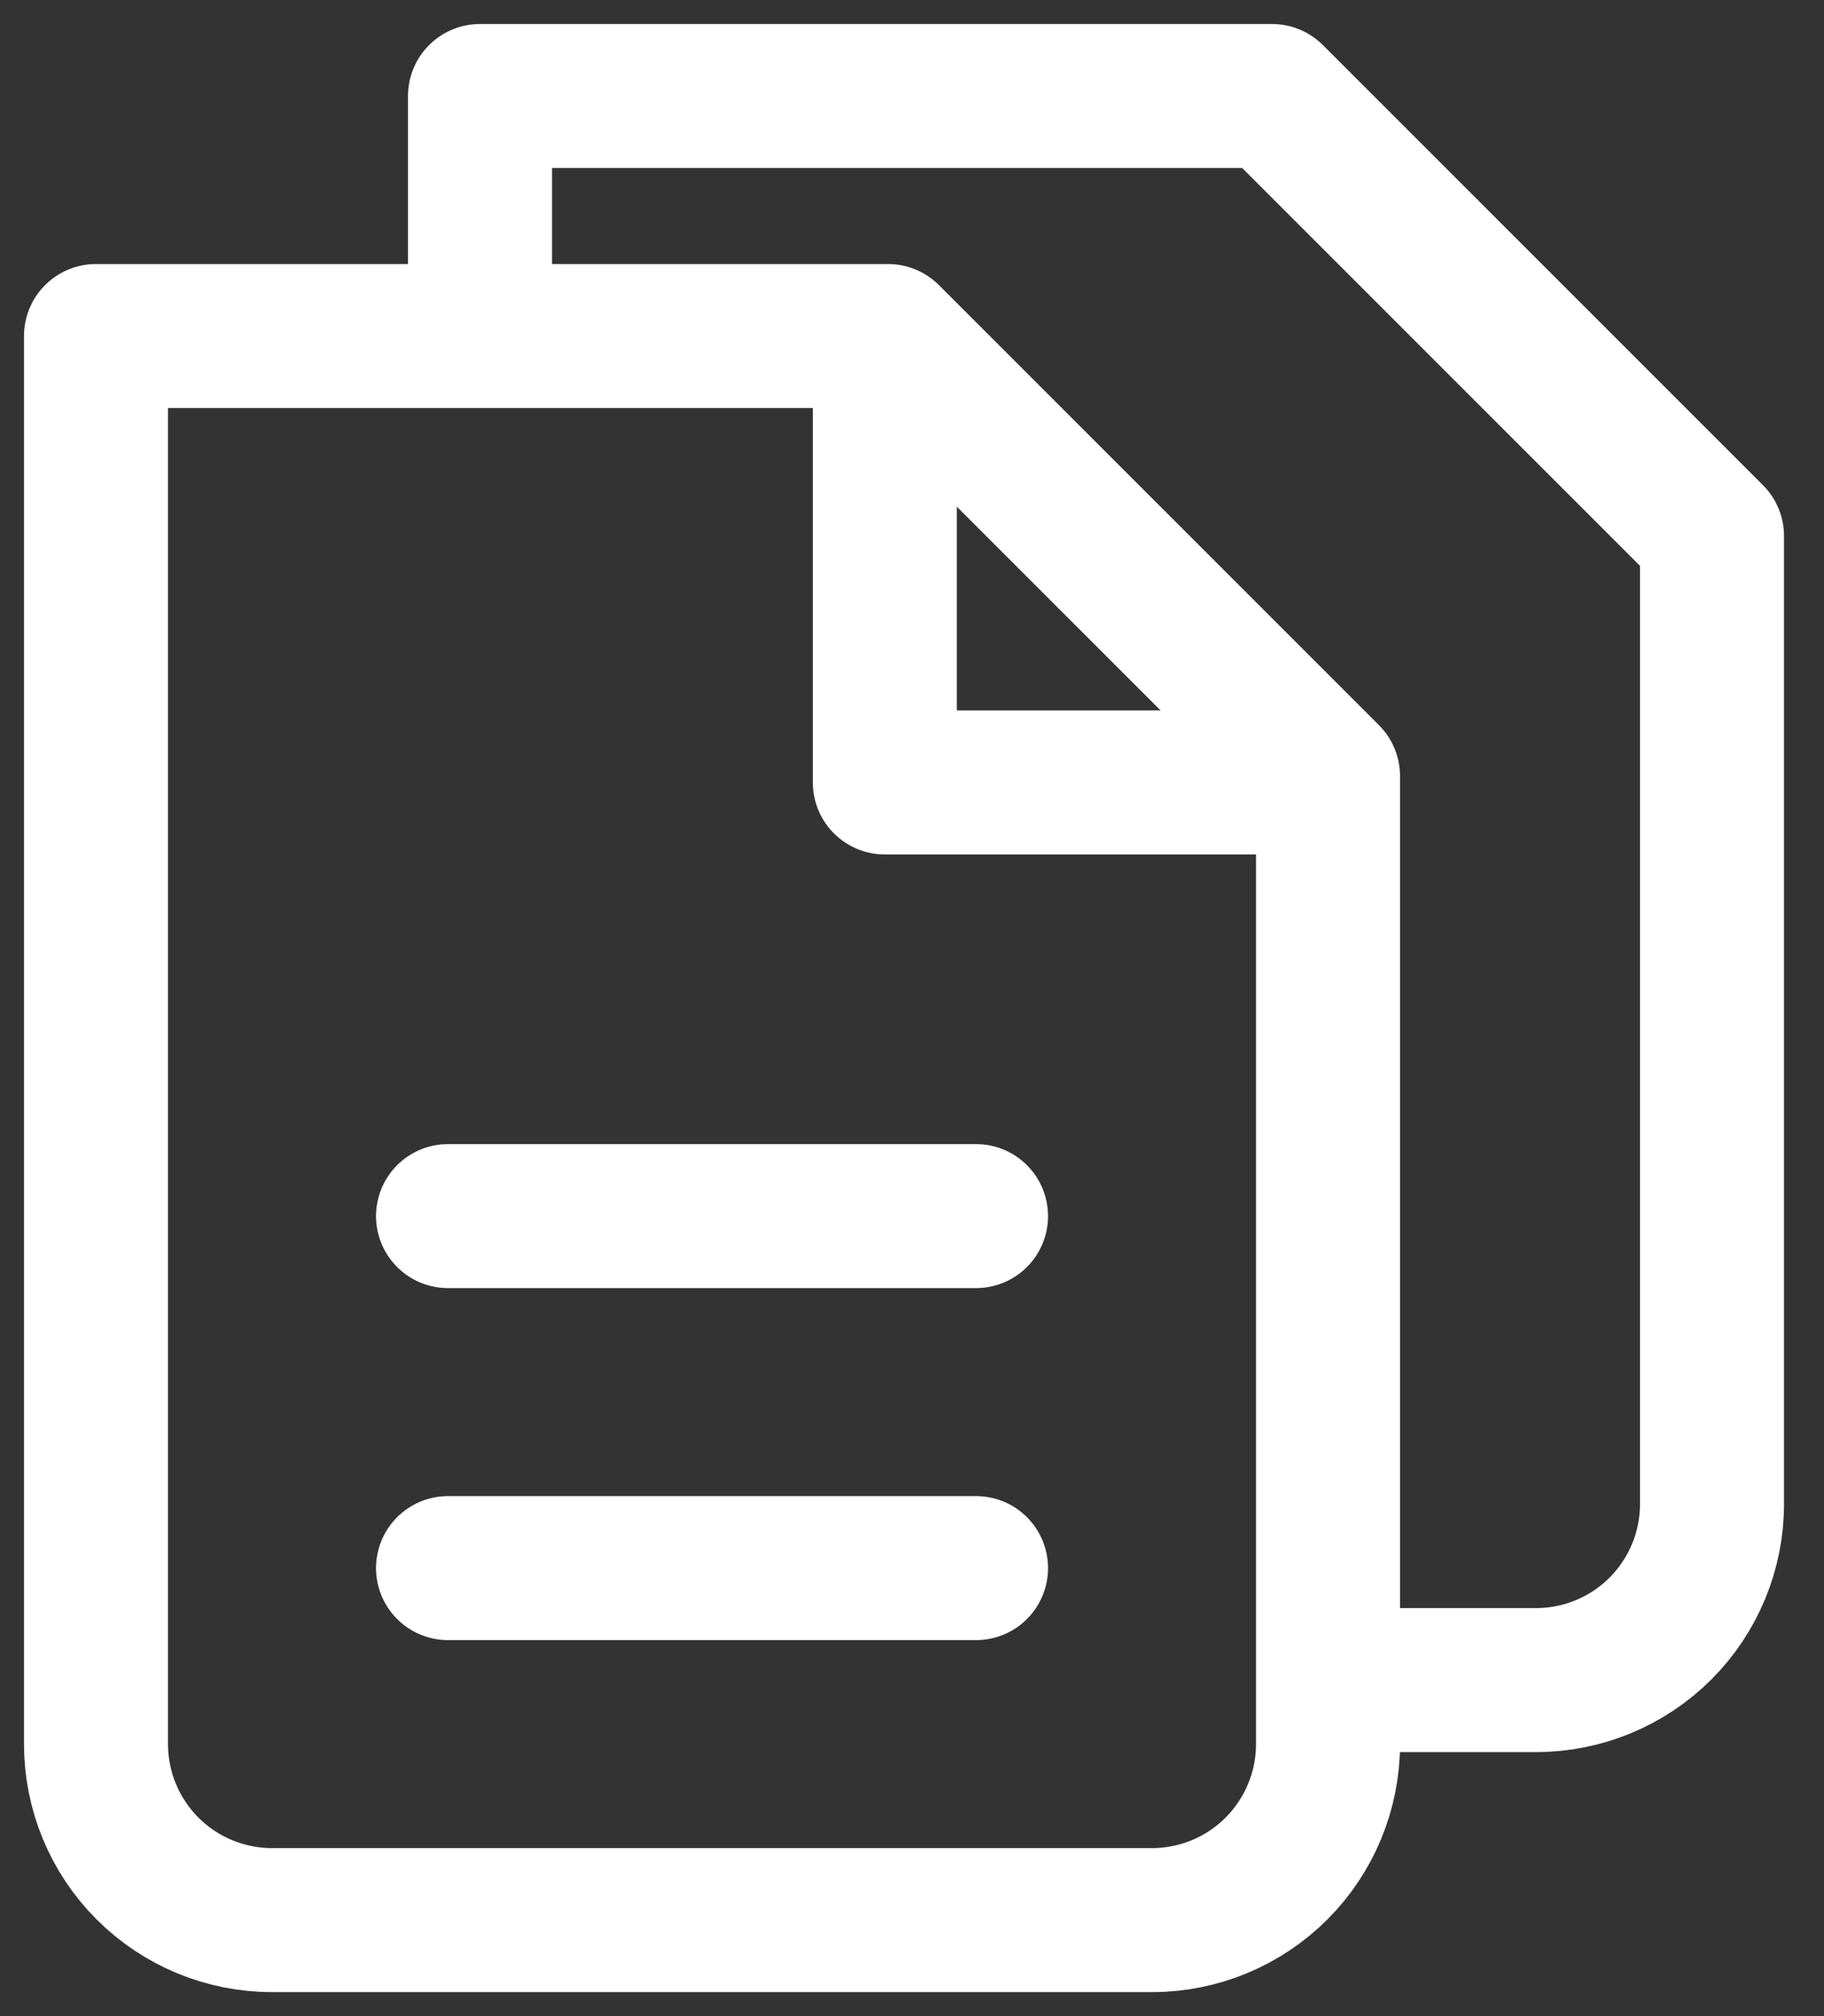
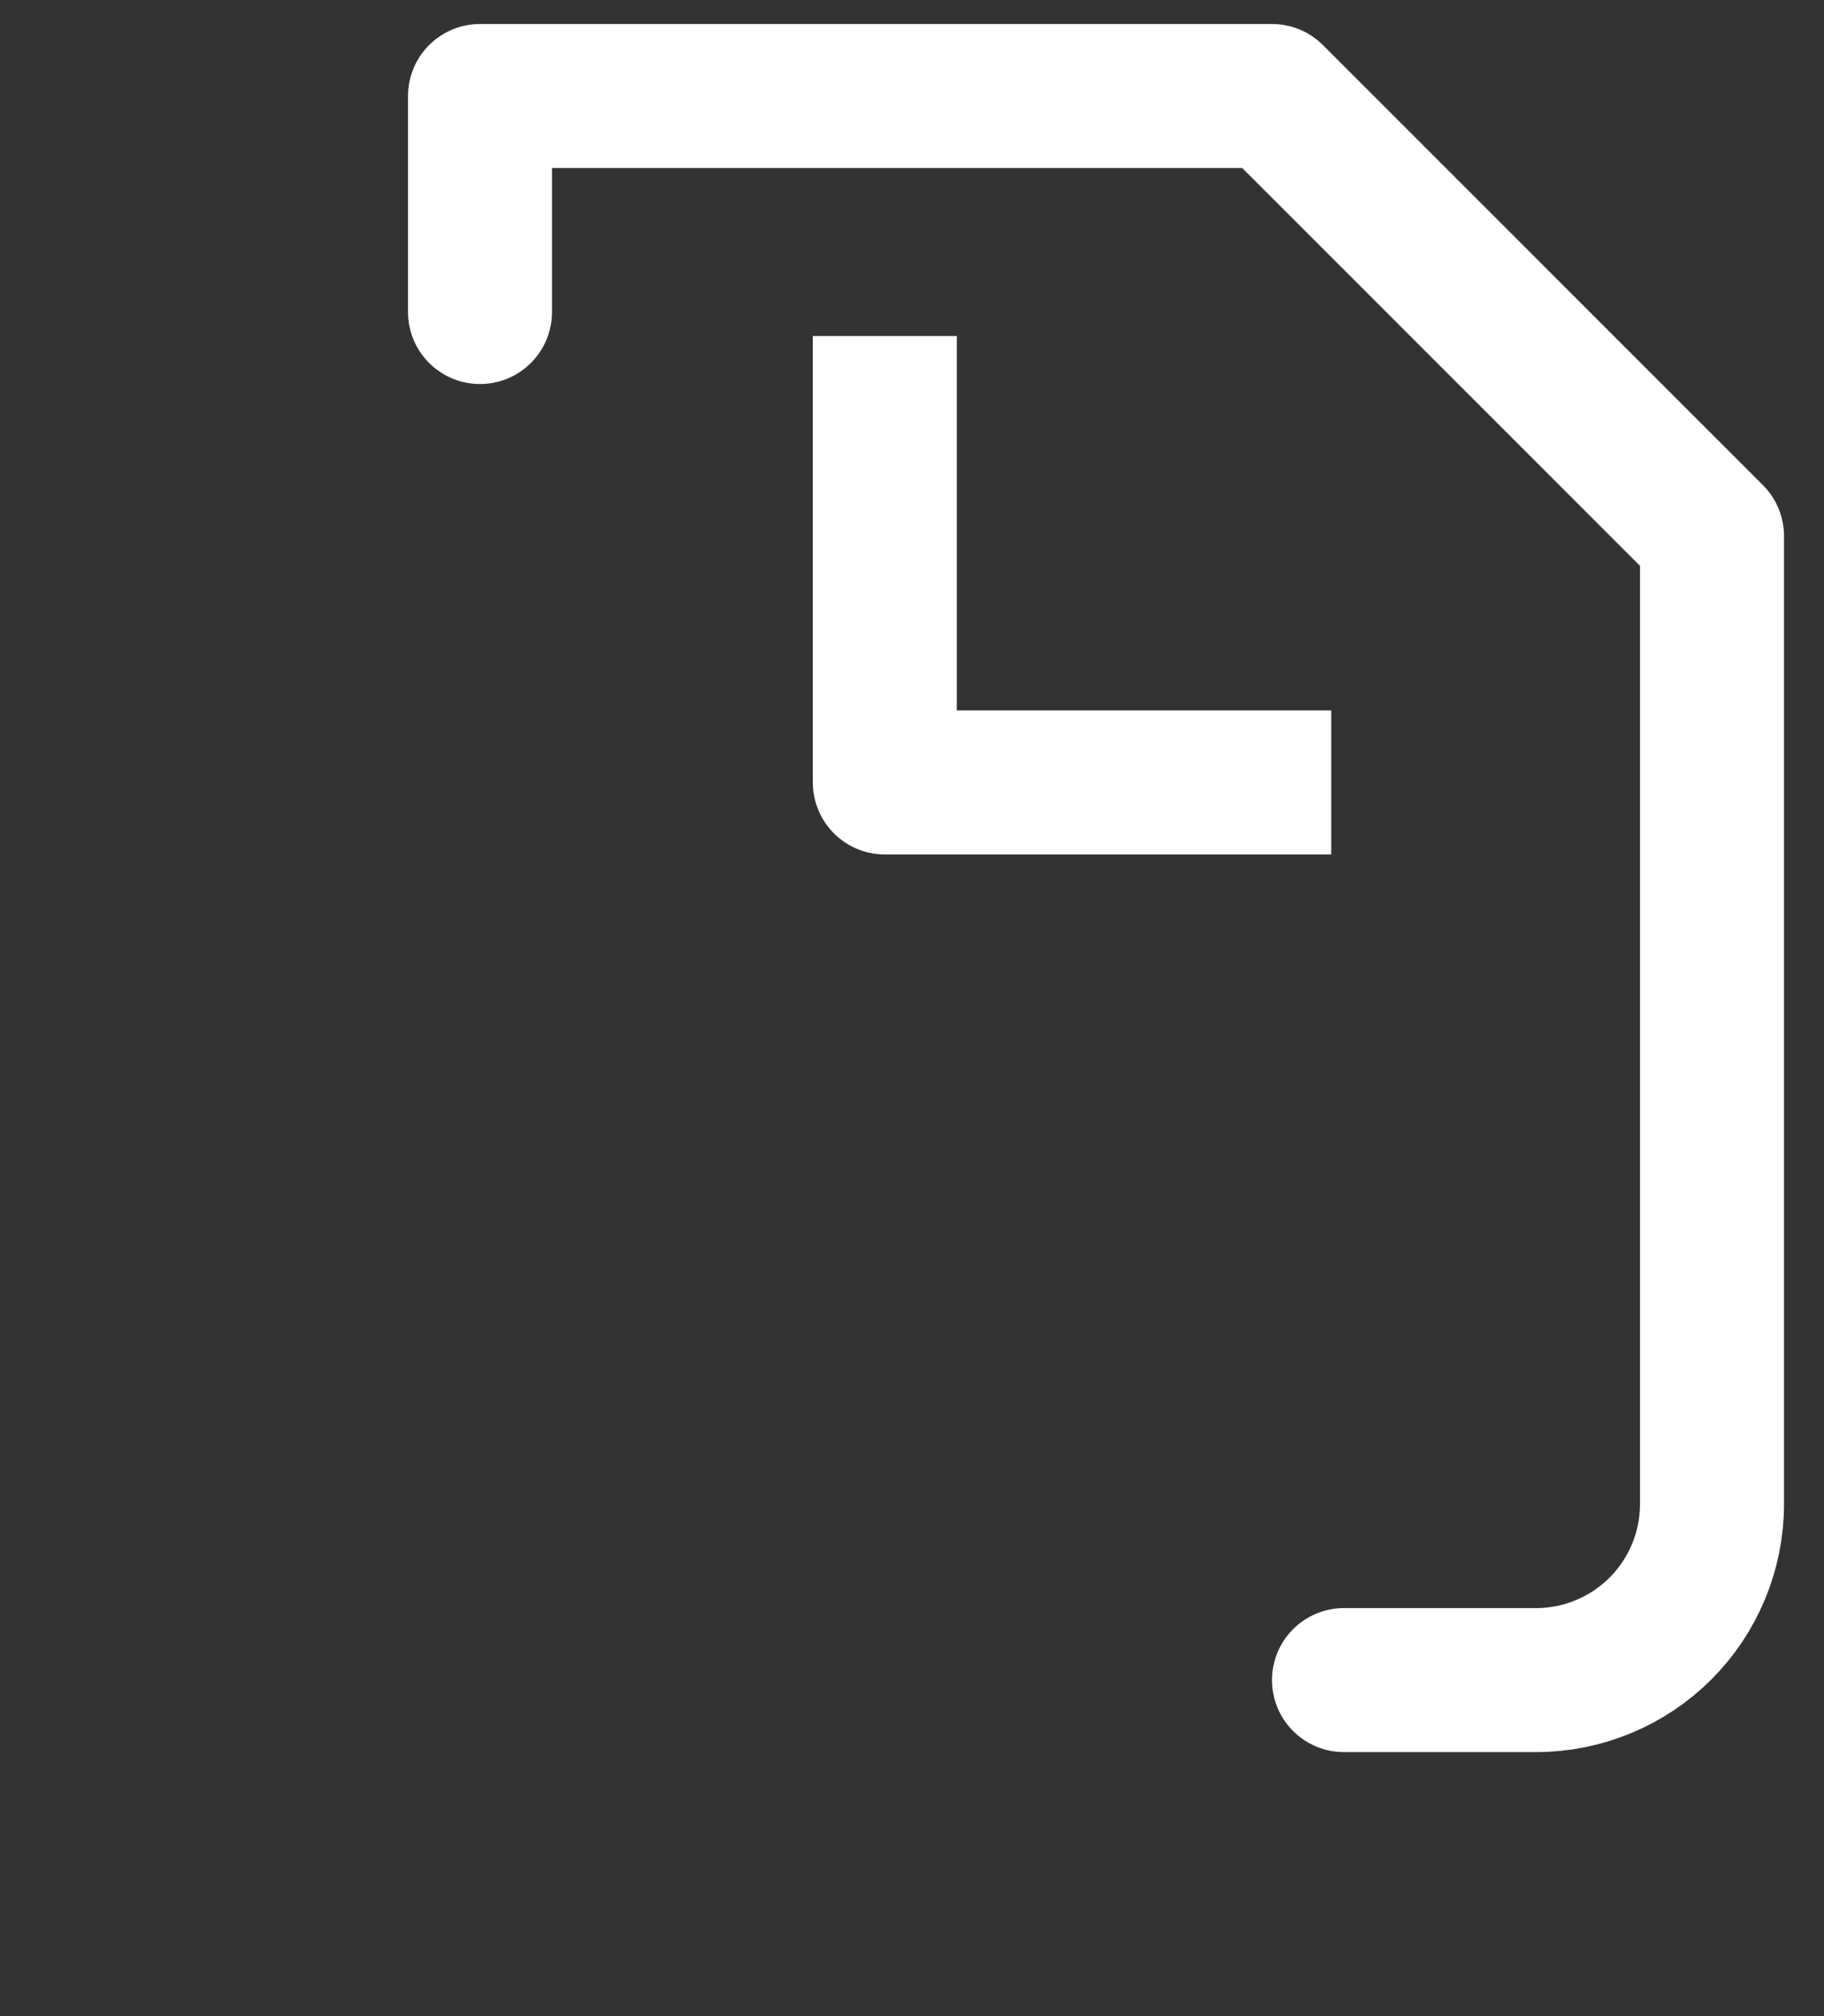
<svg xmlns="http://www.w3.org/2000/svg" width="38" height="42" viewBox="0 0 38 42" fill="none">
  <rect x="0" y="0" width="38" height="42" fill="#333333" stroke="none" />
-   <path d="M5.667 40C4.694 40 3.762 39.614 3.074 38.926C2.386 38.238 2 37.306 2 36.333V7H18.5L27.667 16.167V36.333C27.667 37.306 27.28 38.238 26.593 38.926C25.905 39.614 24.973 40 24 40H5.667Z" stroke="white" stroke-width="3" stroke-linecap="round" stroke-linejoin="round" />
  <path d="M28 35H32C32.972 35 33.905 34.614 34.593 33.926C35.28 33.238 35.667 32.306 35.667 31.333V11.167L26.5 2H10V6.5" stroke="white" stroke-width="3" stroke-linecap="round" stroke-linejoin="round" />
  <path d="M18.434 7V16.3H27.734" stroke="white" stroke-width="3" stroke-linejoin="round" />
-   <path d="M9.334 25.334H20.334M9.334 32.667H20.334" stroke="white" stroke-width="3" stroke-linecap="round" stroke-linejoin="round" />
</svg>